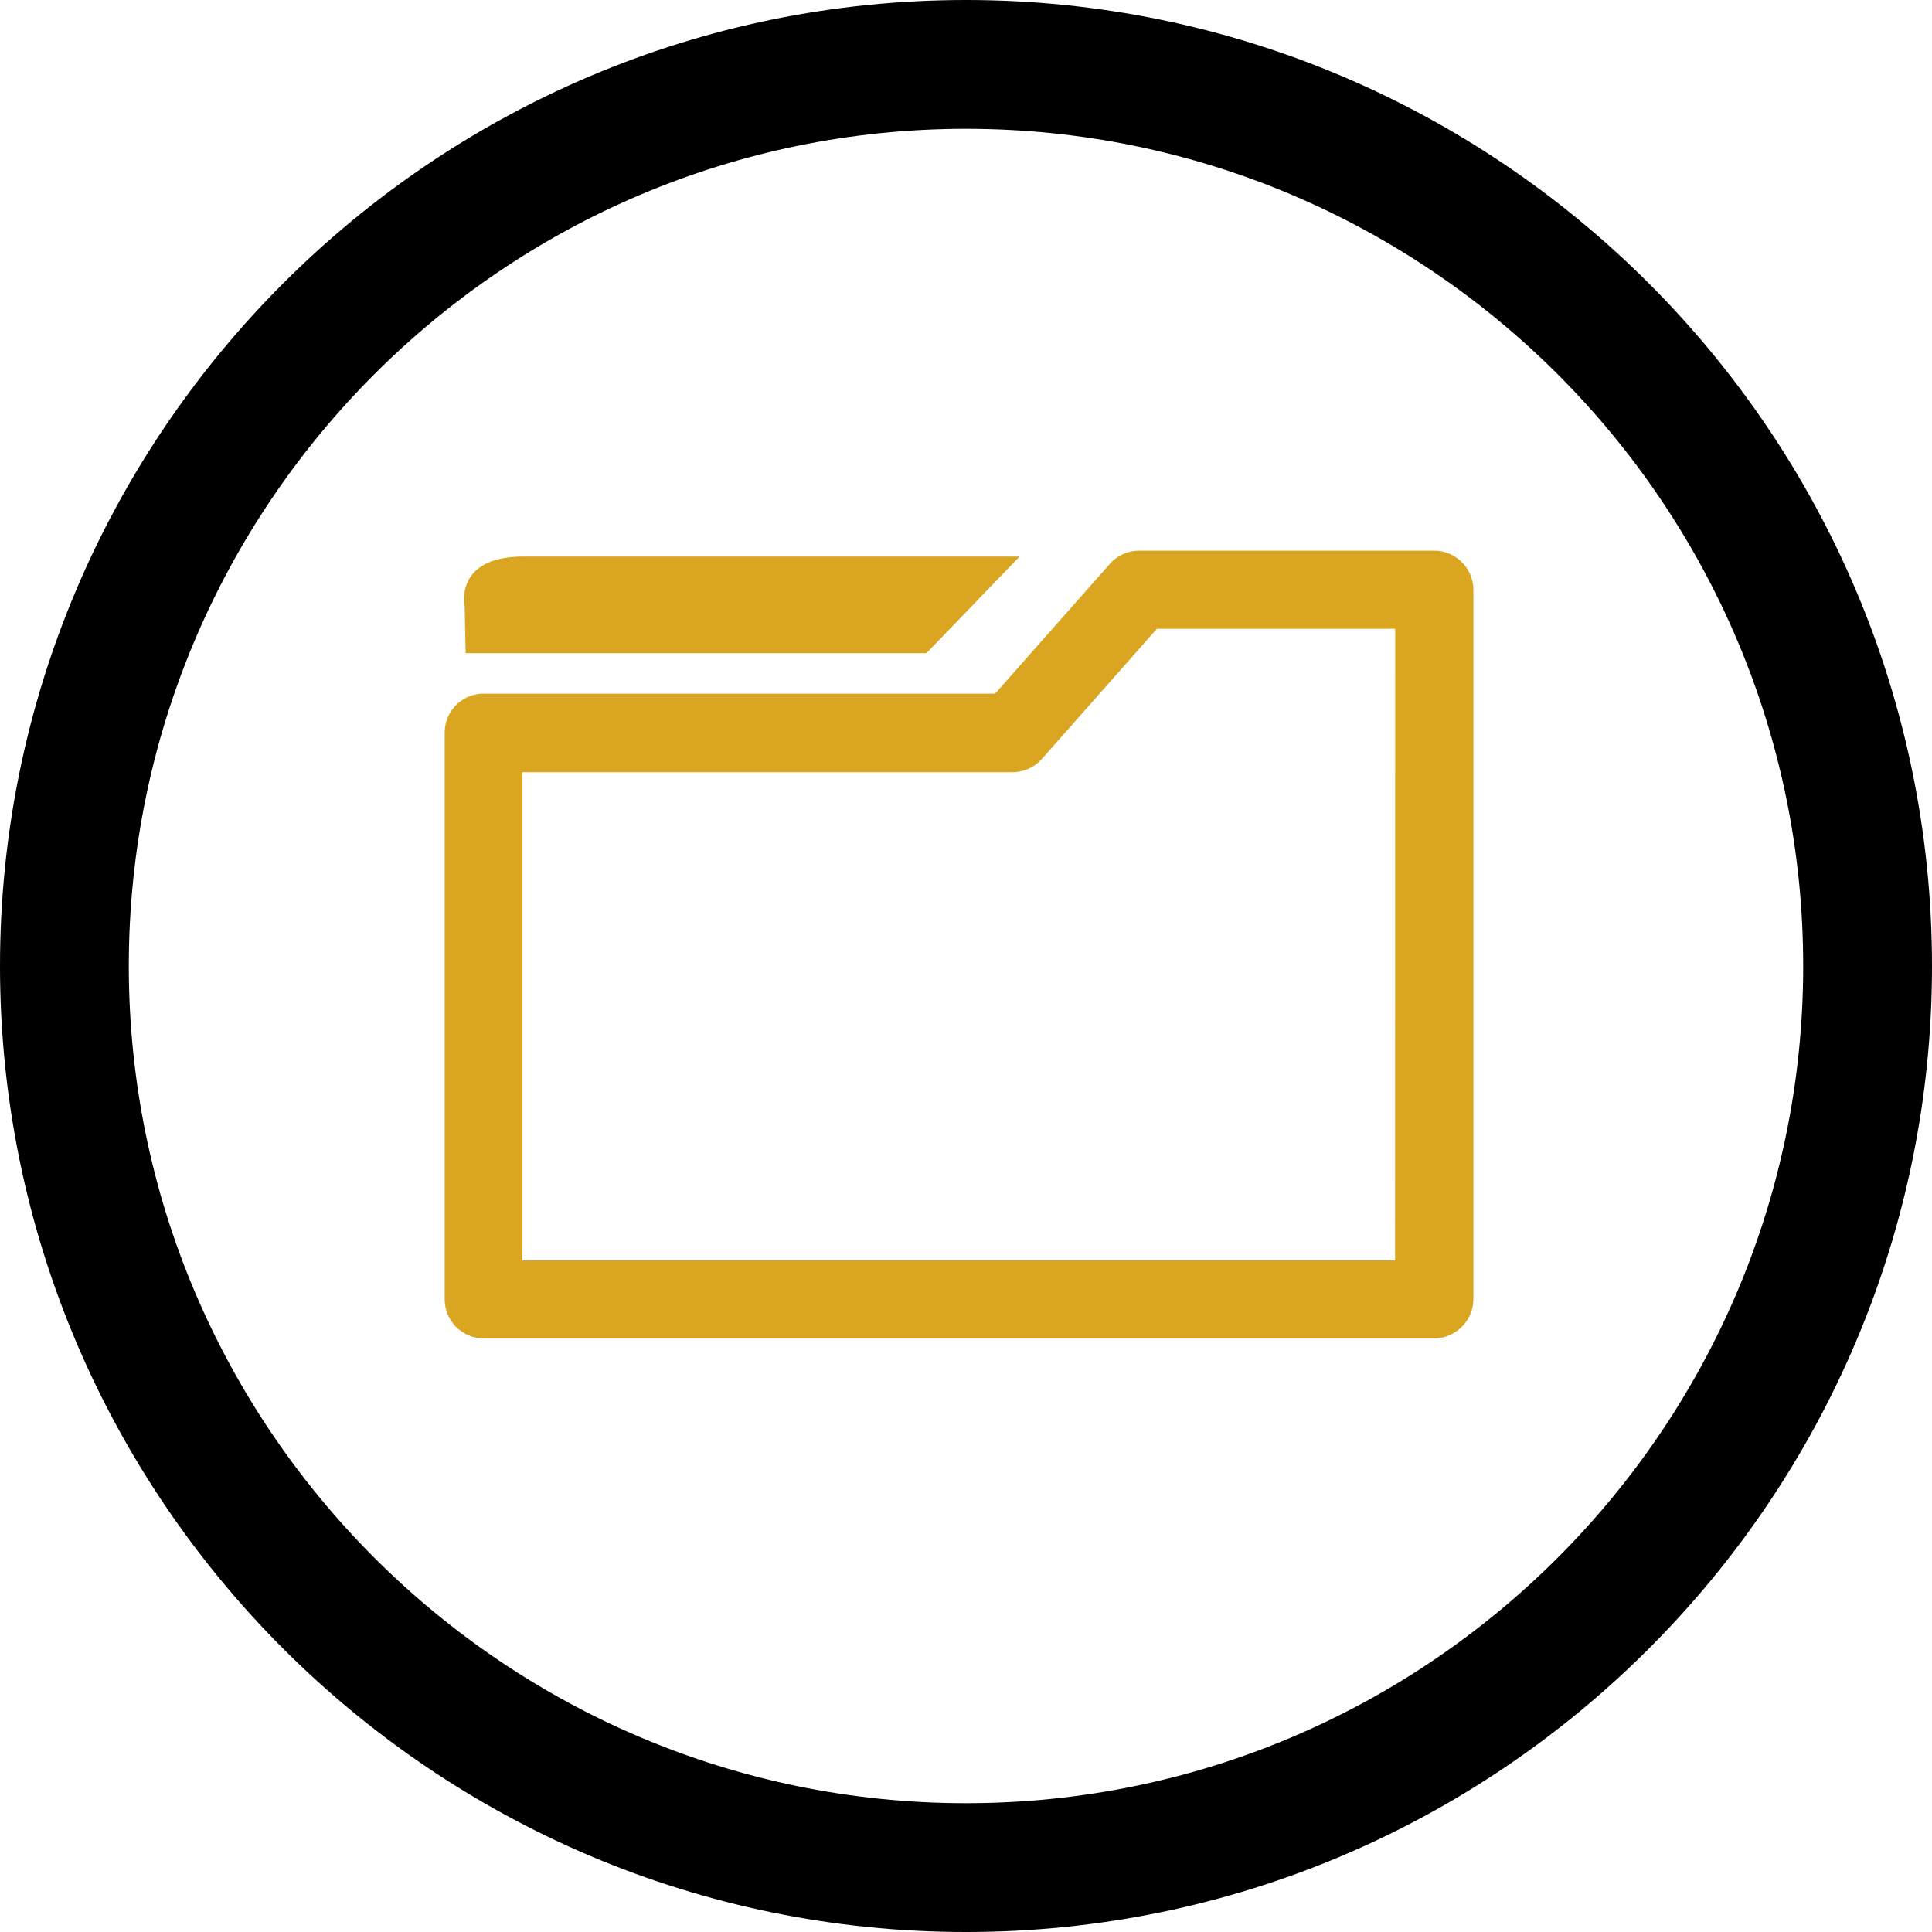
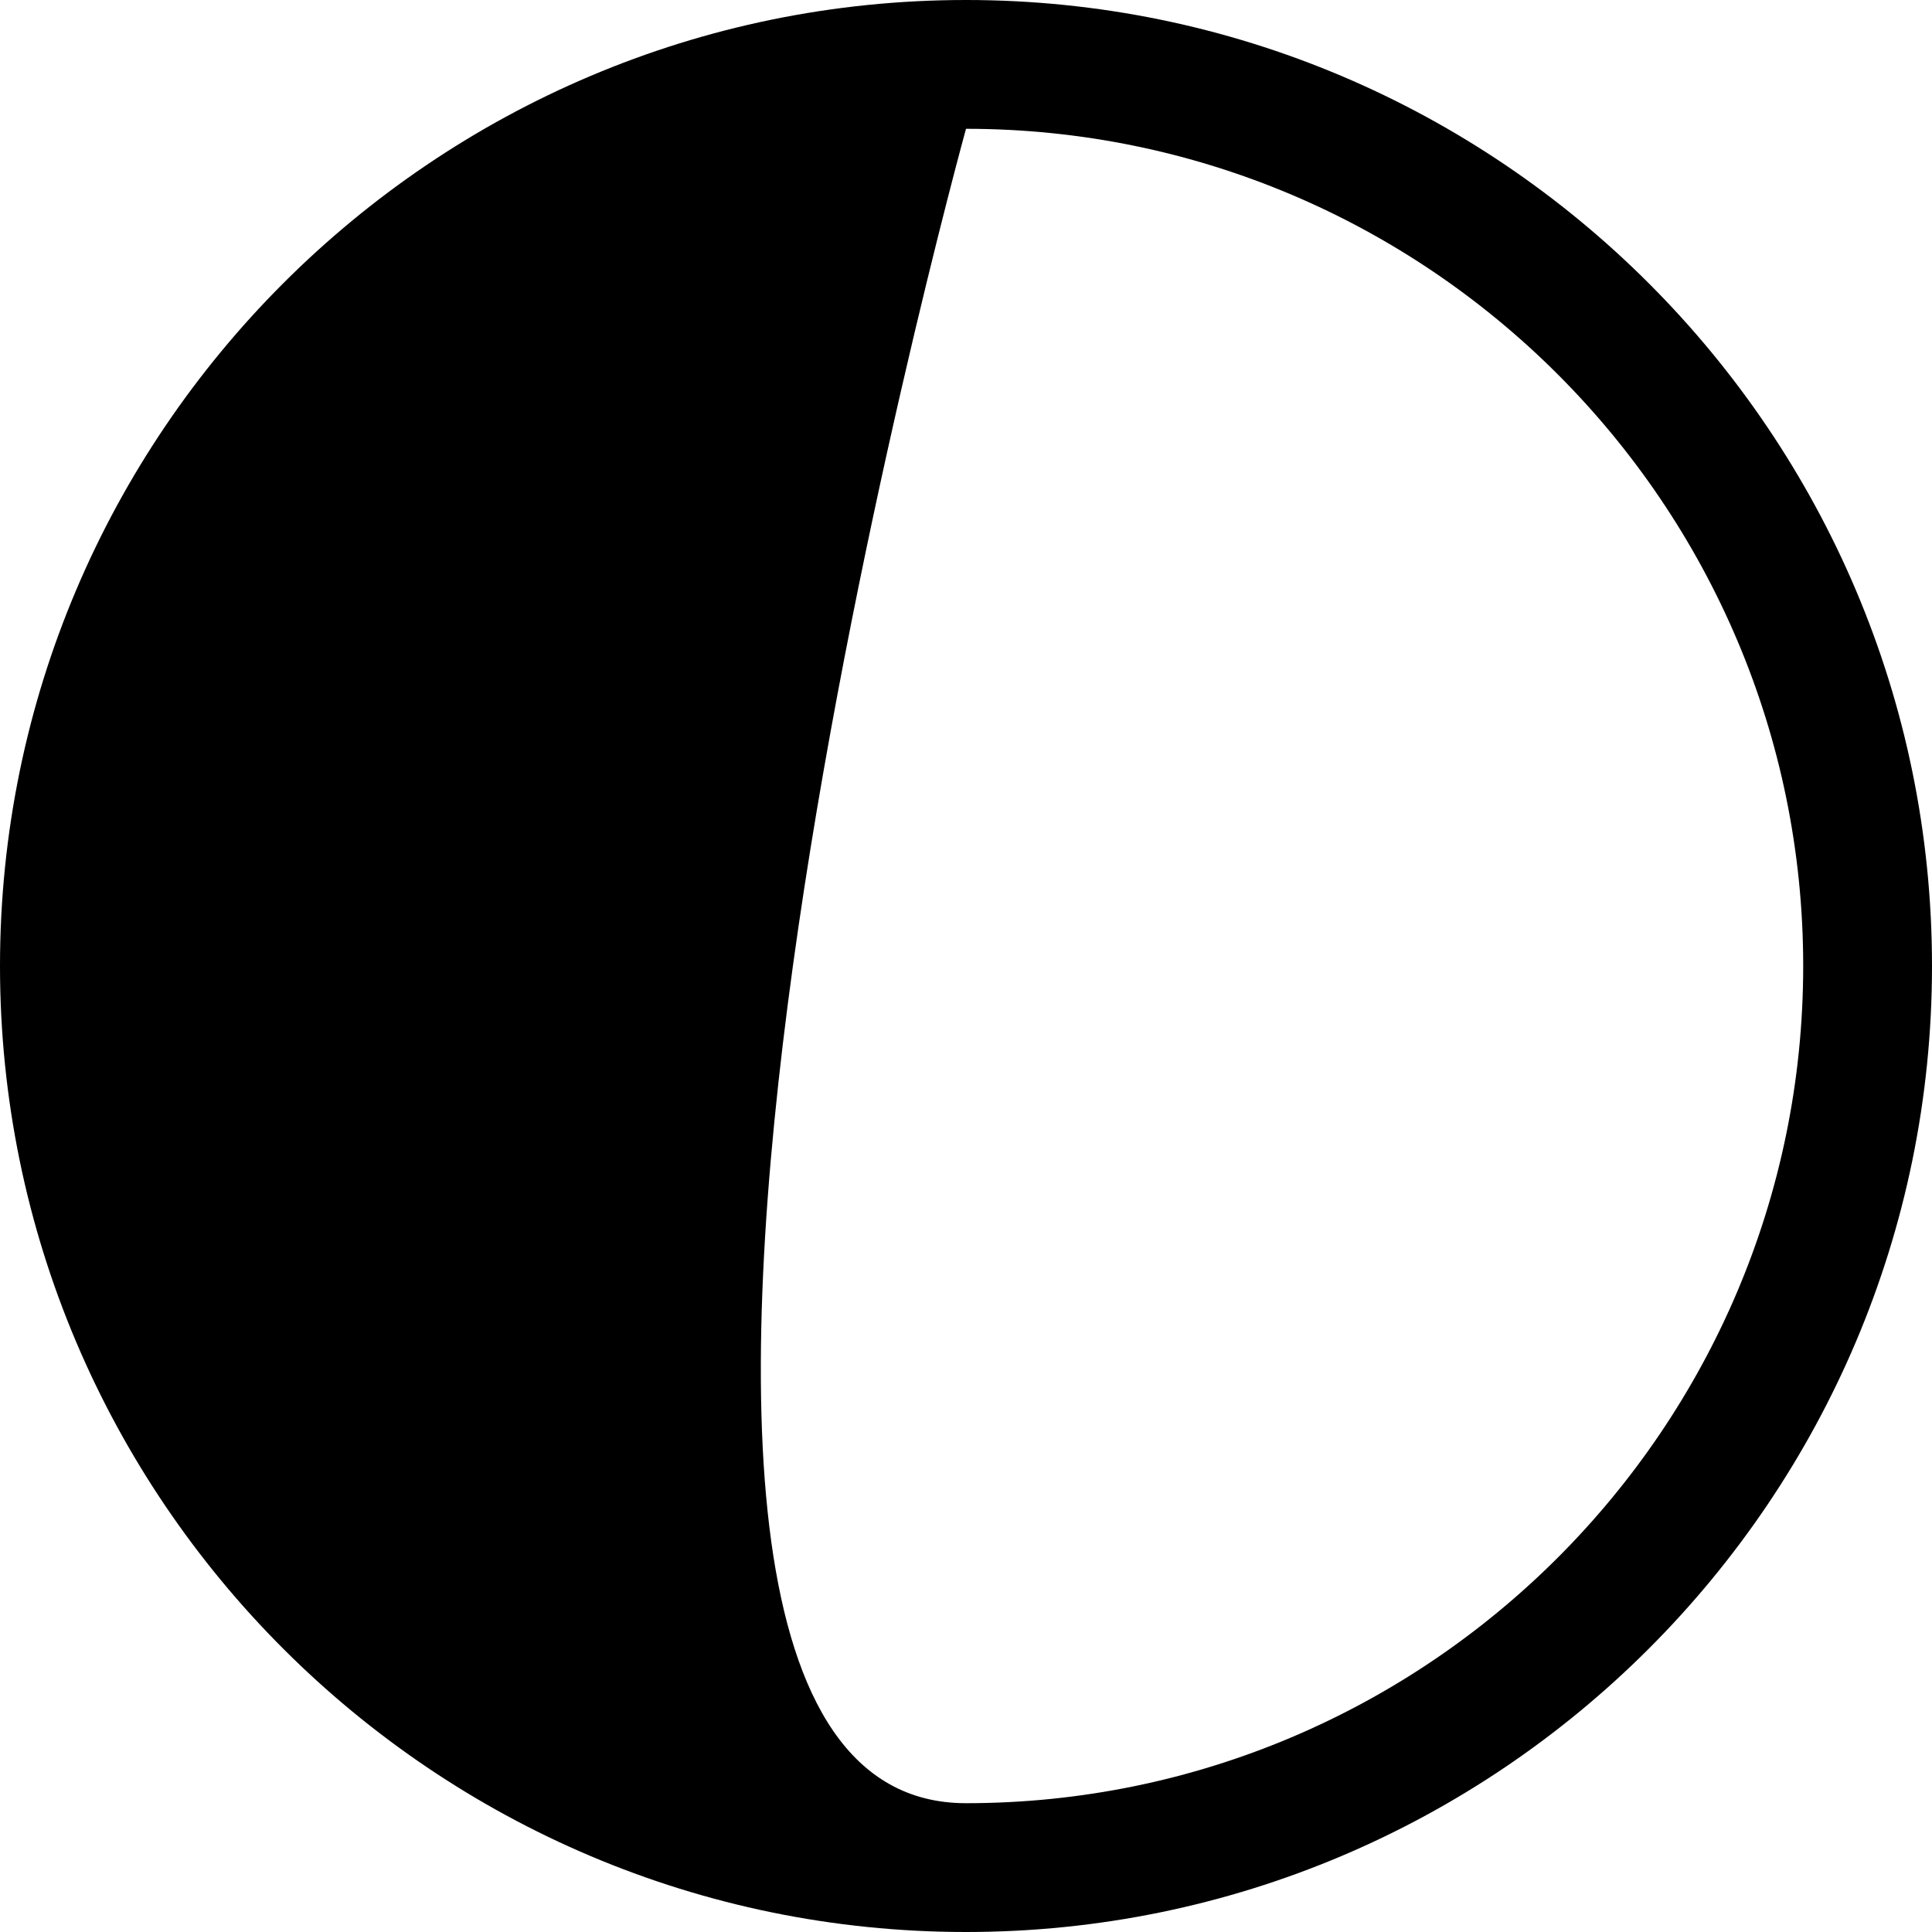
<svg xmlns="http://www.w3.org/2000/svg" id="ff5c74f7-8113-48b1-b25f-372d3f8a8987" data-name="Layer 1" viewBox="0 0 300 300" style="">
  <defs>
    <style>
      .ac67f2c4-7c94-482b-8a3c-a3d3c0e6a8d1 {
        fill: #daa520;
      }

      .ec6a622d-5751-42a5-9589-ee702d996ca4 {
        fill: none;
        stroke: #daa520;
        stroke-miterlimit: 10;
        stroke-width: 20px;
      }
    </style>
  </defs>
-   <path d="M150,300C67.29,300,0,232.71,0,150S67.29,0,150,0,300,67.29,300,150,232.71,300,150,300Zm0-280C78.32,20,20,78.32,20,150S78.32,280,150,280s130-58.32,130-130S221.68,20,150,20Z" transform="translate(0 0)" class="JGEUIwmH_0" />
+   <path d="M150,300C67.29,300,0,232.71,0,150S67.29,0,150,0,300,67.29,300,150,232.71,300,150,300Zm0-280S78.32,280,150,280s130-58.32,130-130S221.68,20,150,20Z" transform="translate(0 0)" class="JGEUIwmH_0" />
  <g>
-     <path class="ac67f2c4-7c94-482b-8a3c-a3d3c0e6a8d1 JGEUIwmH_1" d="M72.3,101.42h71.56l14.46-15H81.25c-10.9,0-9.09,7.86-9.09,7.86Zm0,0" transform="translate(0 0)" />
-     <path class="ac67f2c4-7c94-482b-8a3c-a3d3c0e6a8d1 JGEUIwmH_2" d="M222.68,85.51H176.89a6.13,6.13,0,0,0-4.51,2l-17.86,20.2H75.05a6.06,6.06,0,0,0-6,6.1v87.92a6.09,6.09,0,0,0,6,6.1H222.68a6.15,6.15,0,0,0,6.11-6.1V91.58a6.11,6.11,0,0,0-6.11-6.07Zm-6.05,110.21H81.12V119.91h76.11a6.22,6.22,0,0,0,4.57-2.08l17.85-20.2h37Zm0,0" transform="translate(0 0)" />
-   </g>
-   <path class="ec6a622d-5751-42a5-9589-ee702d996ca4 JGEUIwmH_3" d="M150,290a140,140,0,1,1,116.09-61.72" transform="translate(0 0)" />
+     </g>
  <style data-made-with="vivus-instant">.JGEUIwmH_0{stroke-dasharray:1760 1762;stroke-dashoffset:1761;animation:JGEUIwmH_draw 2000ms ease-in-out 0ms forwards;}.JGEUIwmH_1{stroke-dasharray:191 193;stroke-dashoffset:192;animation:JGEUIwmH_draw 2000ms ease-in-out 333ms forwards;}.JGEUIwmH_2{stroke-dasharray:996 998;stroke-dashoffset:997;animation:JGEUIwmH_draw 2000ms ease-in-out 666ms forwards;}.JGEUIwmH_3{stroke-dasharray:743 745;stroke-dashoffset:744;animation:JGEUIwmH_draw 2000ms ease-in-out 1000ms forwards;}@keyframes JGEUIwmH_draw{100%{stroke-dashoffset:0;}}@keyframes JGEUIwmH_fade{0%{stroke-opacity:1;}94.444%{stroke-opacity:1;}100%{stroke-opacity:0;}}</style>
</svg>